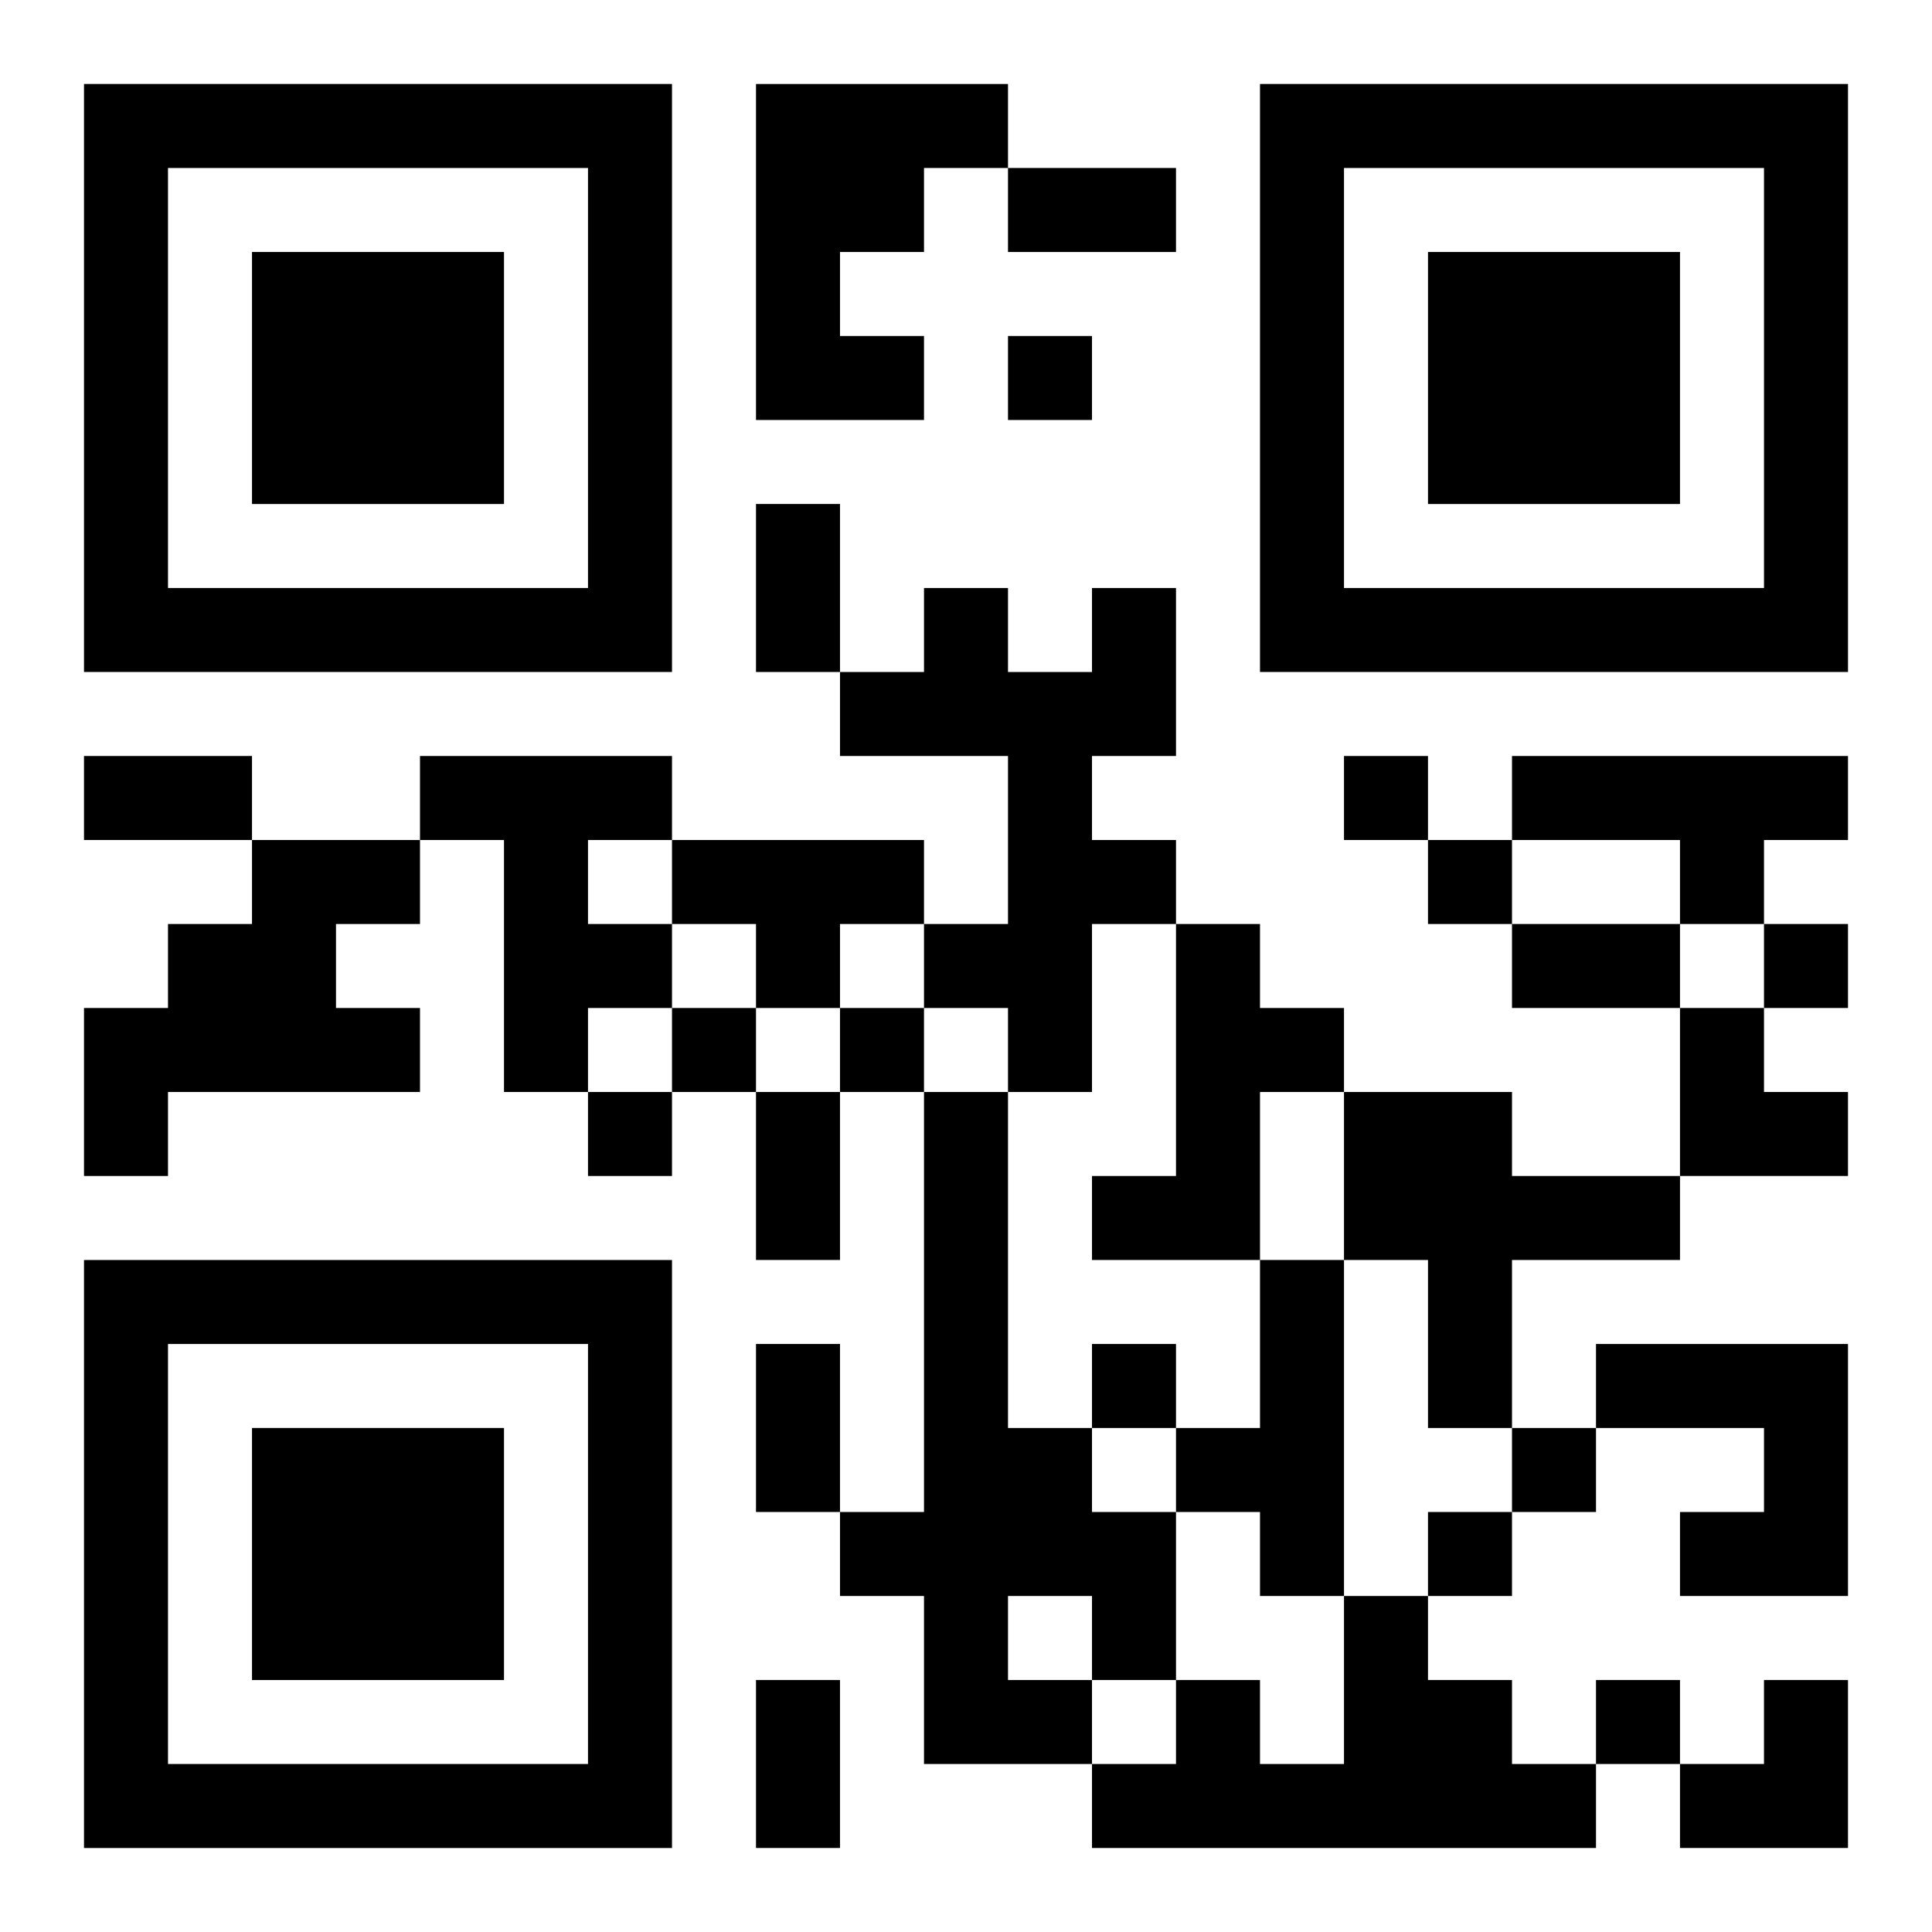
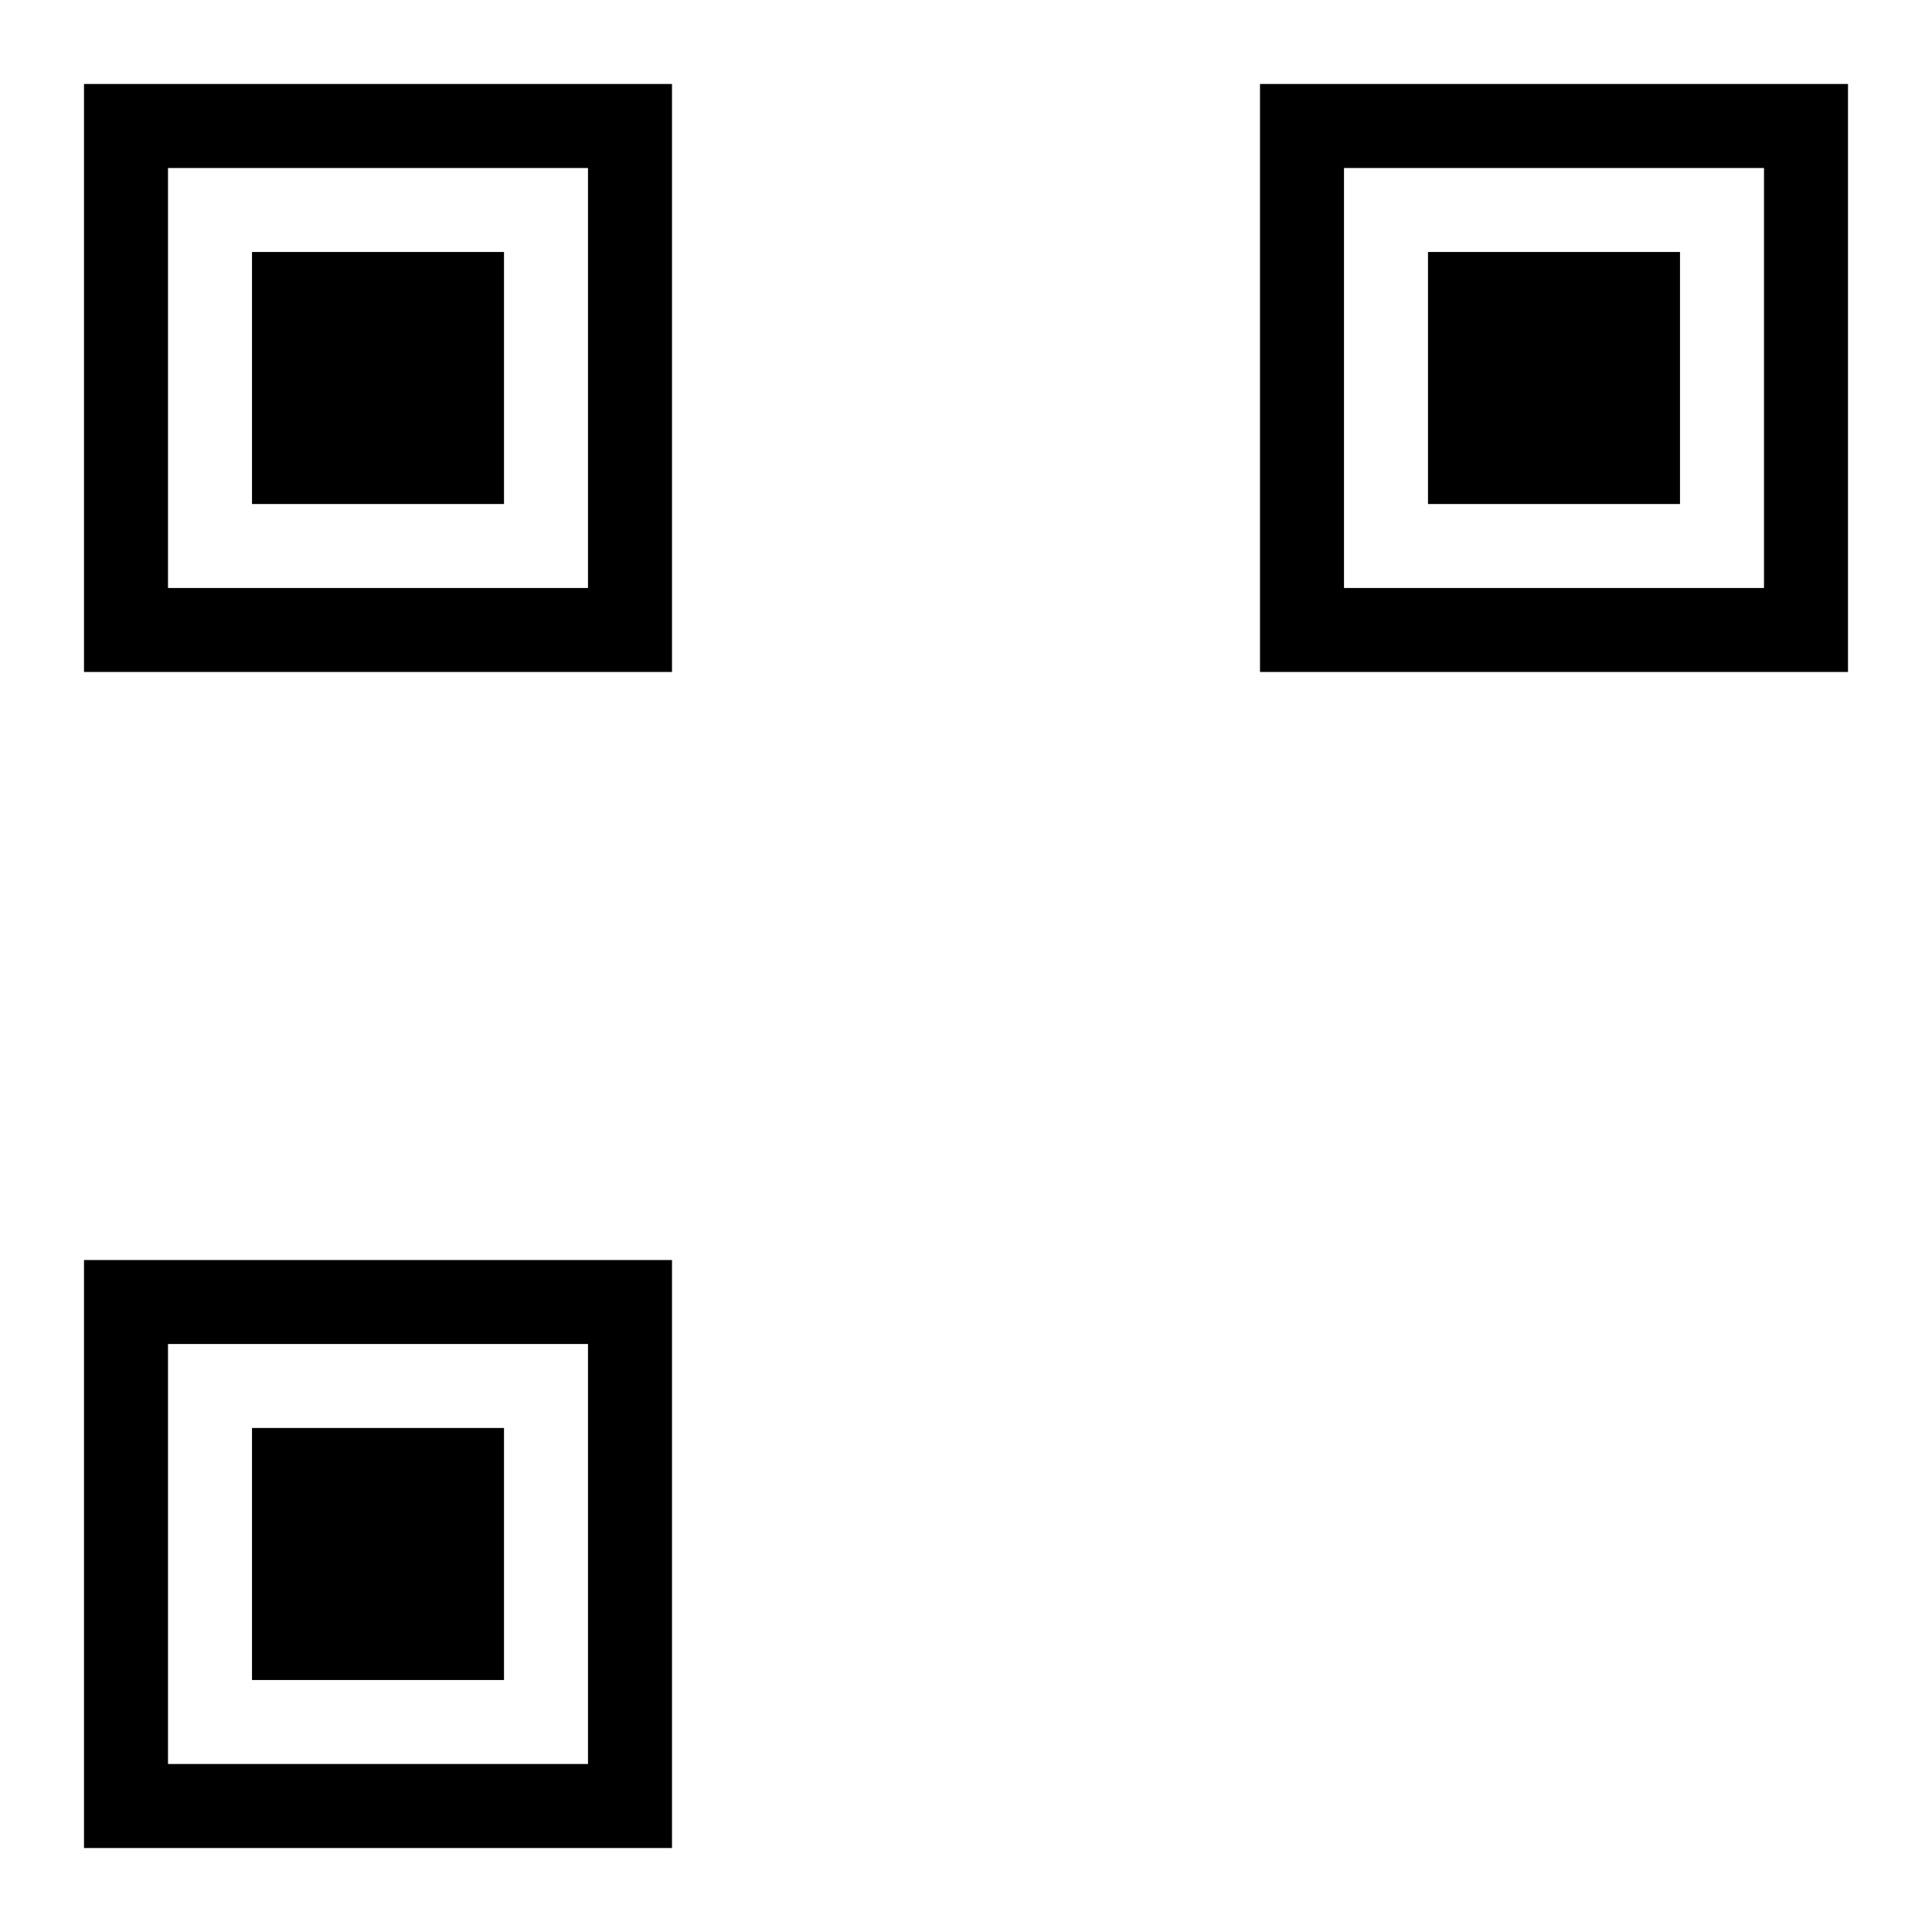
<svg xmlns="http://www.w3.org/2000/svg" xmlns:xlink="http://www.w3.org/1999/xlink" width="250" height="250" baseProfile="full" version="1.1" viewBox="-1 -1 23 23">
  <symbol id="a">
    <path d="m0 7v7h7v-7h-7zm1 1h5v5h-5v-5zm1 1v3h3v-3h-3z" />
  </symbol>
  <use y="-7" xlink:href="#a" />
  <use y="7" xlink:href="#a" />
  <use x="14" y="-7" xlink:href="#a" />
-   <path d="m8 0h3v1h-1v1h-1v1h1v1h-2v-4m4 6h1v2h-1v1h1v1h-1v2h-1v-1h-1v-1h1v-2h-2v-1h1v-1h1v1h1v-1m-8 2h3v1h-1v1h1v1h-1v1h-1v-3h-1v-1m13 0h4v1h-1v1h-1v-1h-2v-1m-15 1h2v1h-1v1h1v1h-3v1h-1v-2h1v-1h1v-1m5 0h3v1h-1v1h-1v-1h-1v-1m6 1h1v1h1v1h-1v2h-2v-1h1v-3m-3 2h1v4h1v1h1v2h-1v1h-2v-2h-1v-1h1v-5m1 6v1h1v-1h-1m4-6h2v1h2v1h-2v2h-1v-2h-1v-2m-1 2h1v4h-1v-1h-1v-1h1v-2m4 1h3v3h-2v-1h1v-1h-2v-1m-3 3h1v1h1v1h1v1h-6v-1h1v-1h1v1h1v-2m-4-15v1h1v-1h-1m4 5v1h1v-1h-1m1 1v1h1v-1h-1m4 1v1h1v-1h-1m-13 1v1h1v-1h-1m2 0v1h1v-1h-1m-3 1v1h1v-1h-1m6 3v1h1v-1h-1m5 1v1h1v-1h-1m-1 1v1h1v-1h-1m2 2v1h1v-1h-1m-7-18h2v1h-2v-1m-3 4h1v2h-1v-2m-8 3h2v1h-2v-1m17 2h2v1h-2v-1m-9 2h1v2h-1v-2m0 3h1v2h-1v-2m0 4h1v2h-1v-2m11-8h1v1h1v1h-2zm0 8m1 0h1v2h-2v-1h1z" />
</svg>